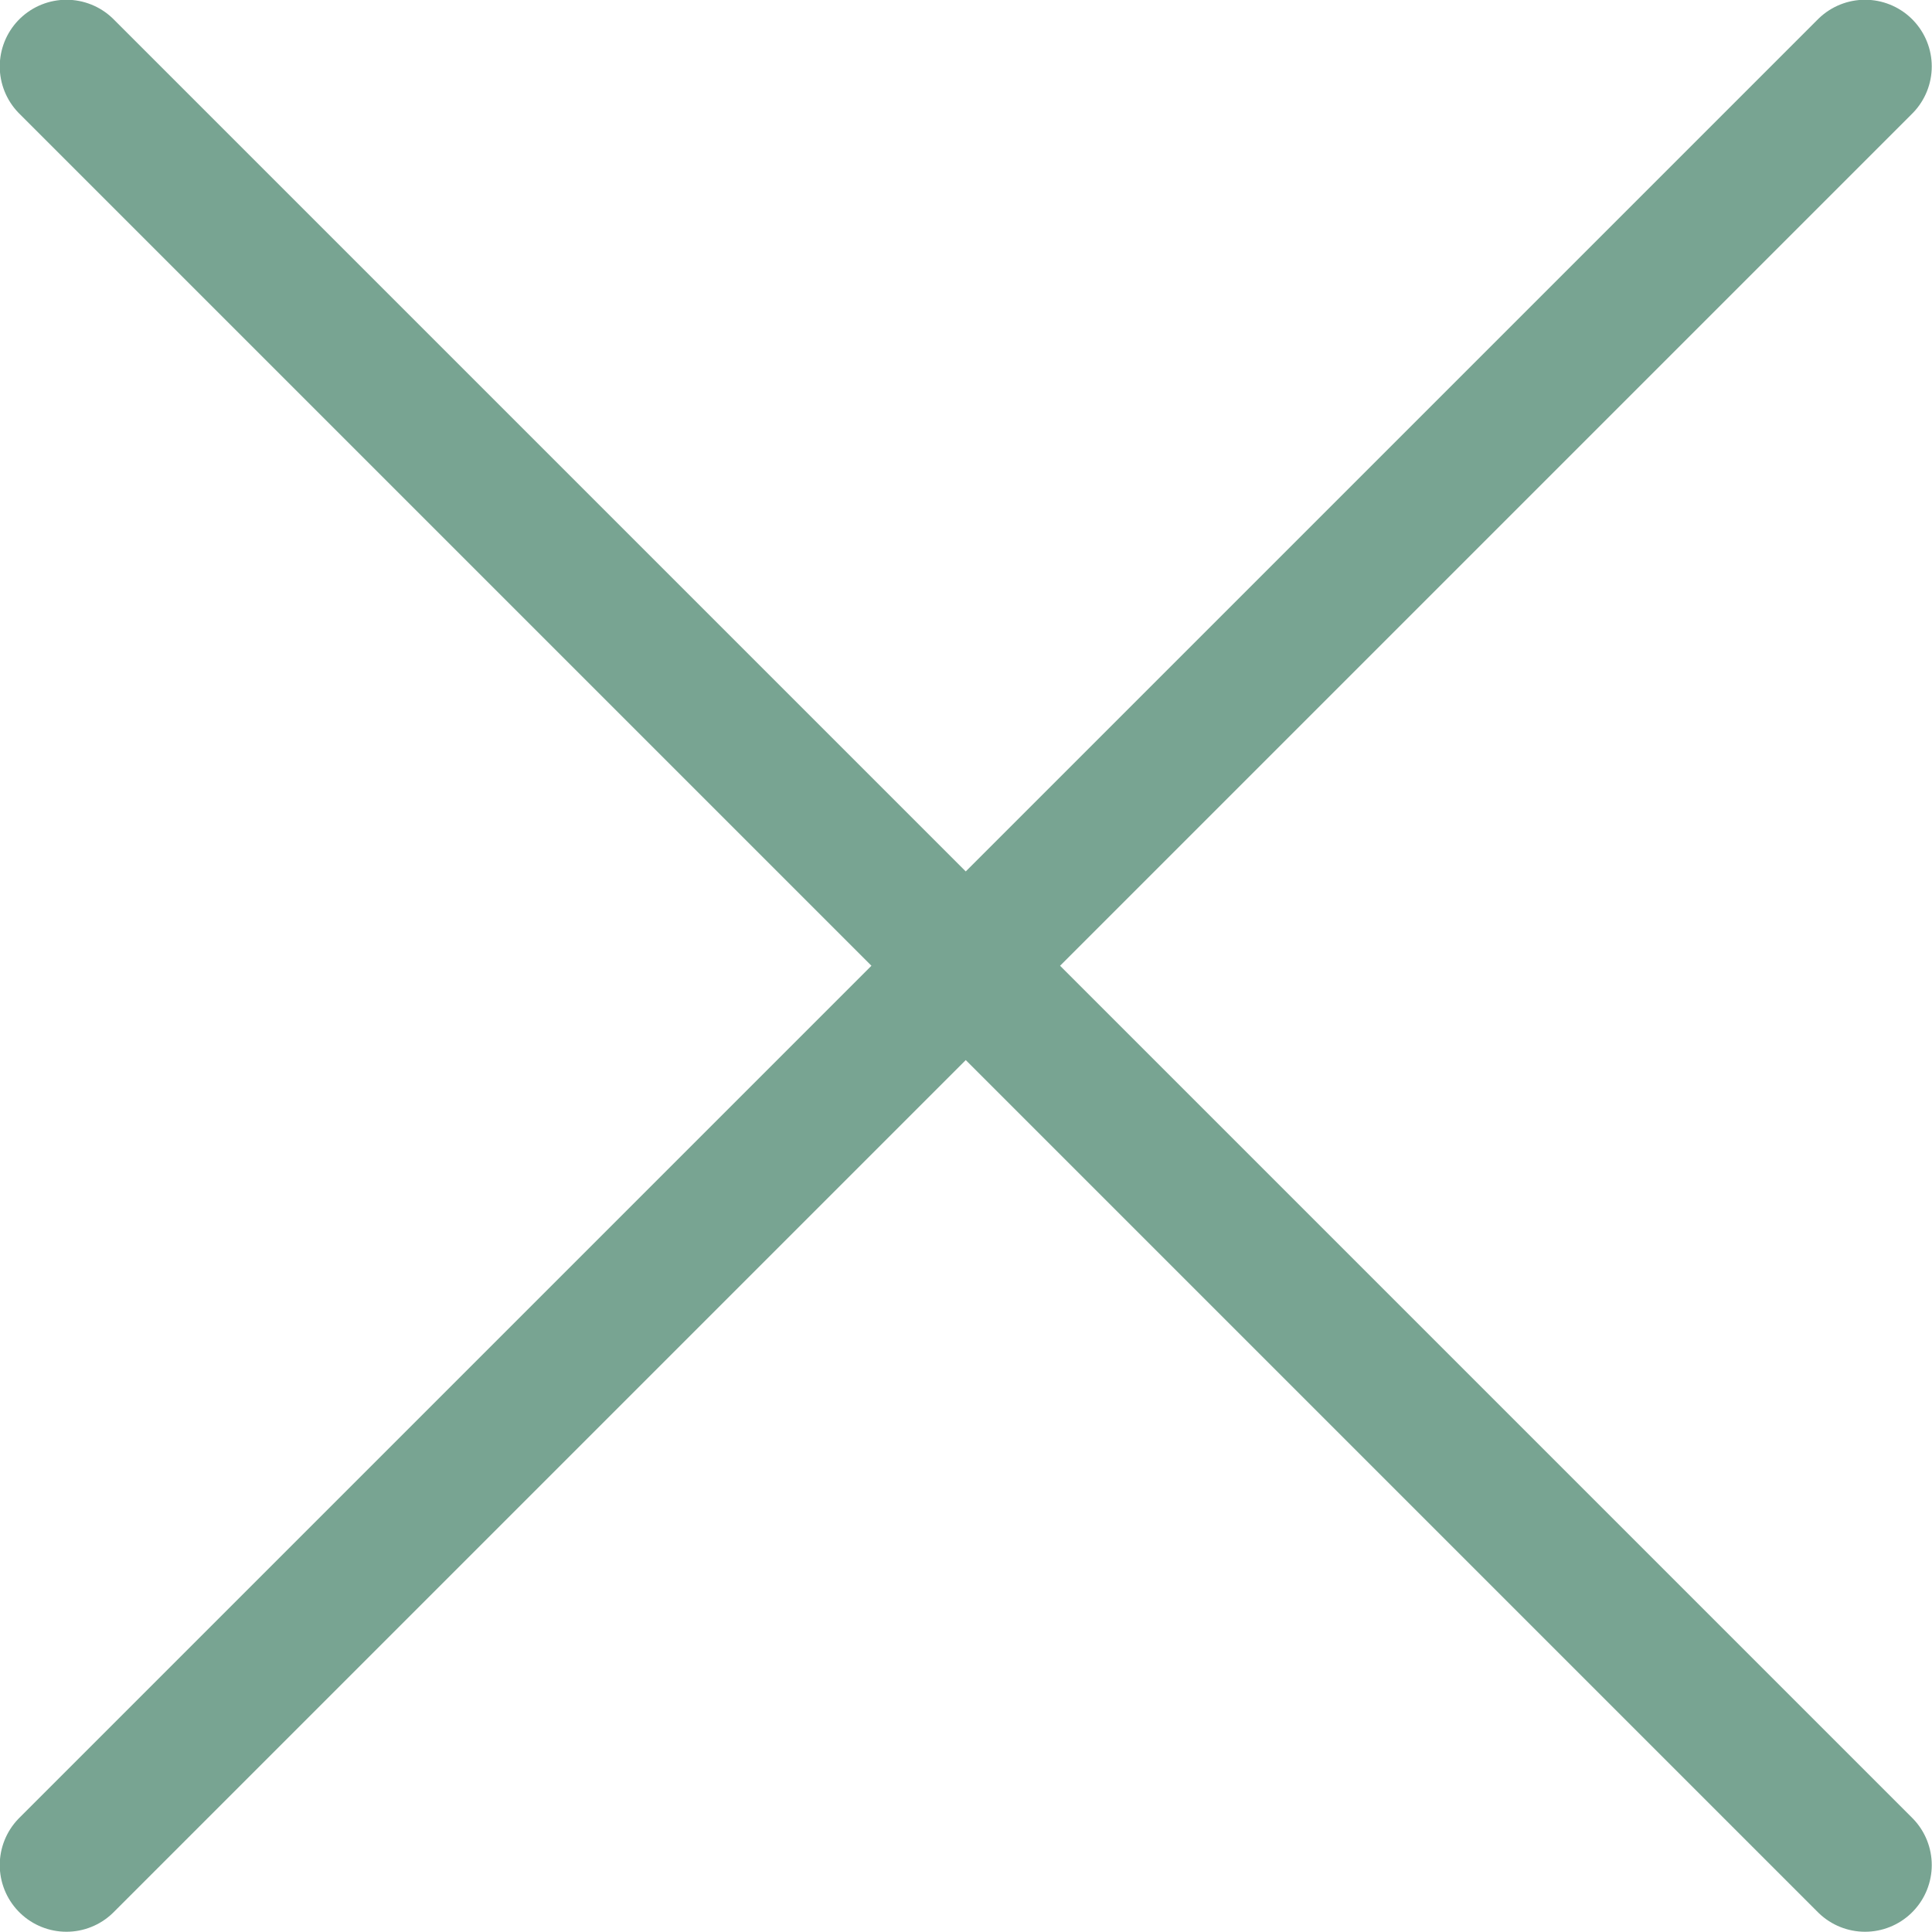
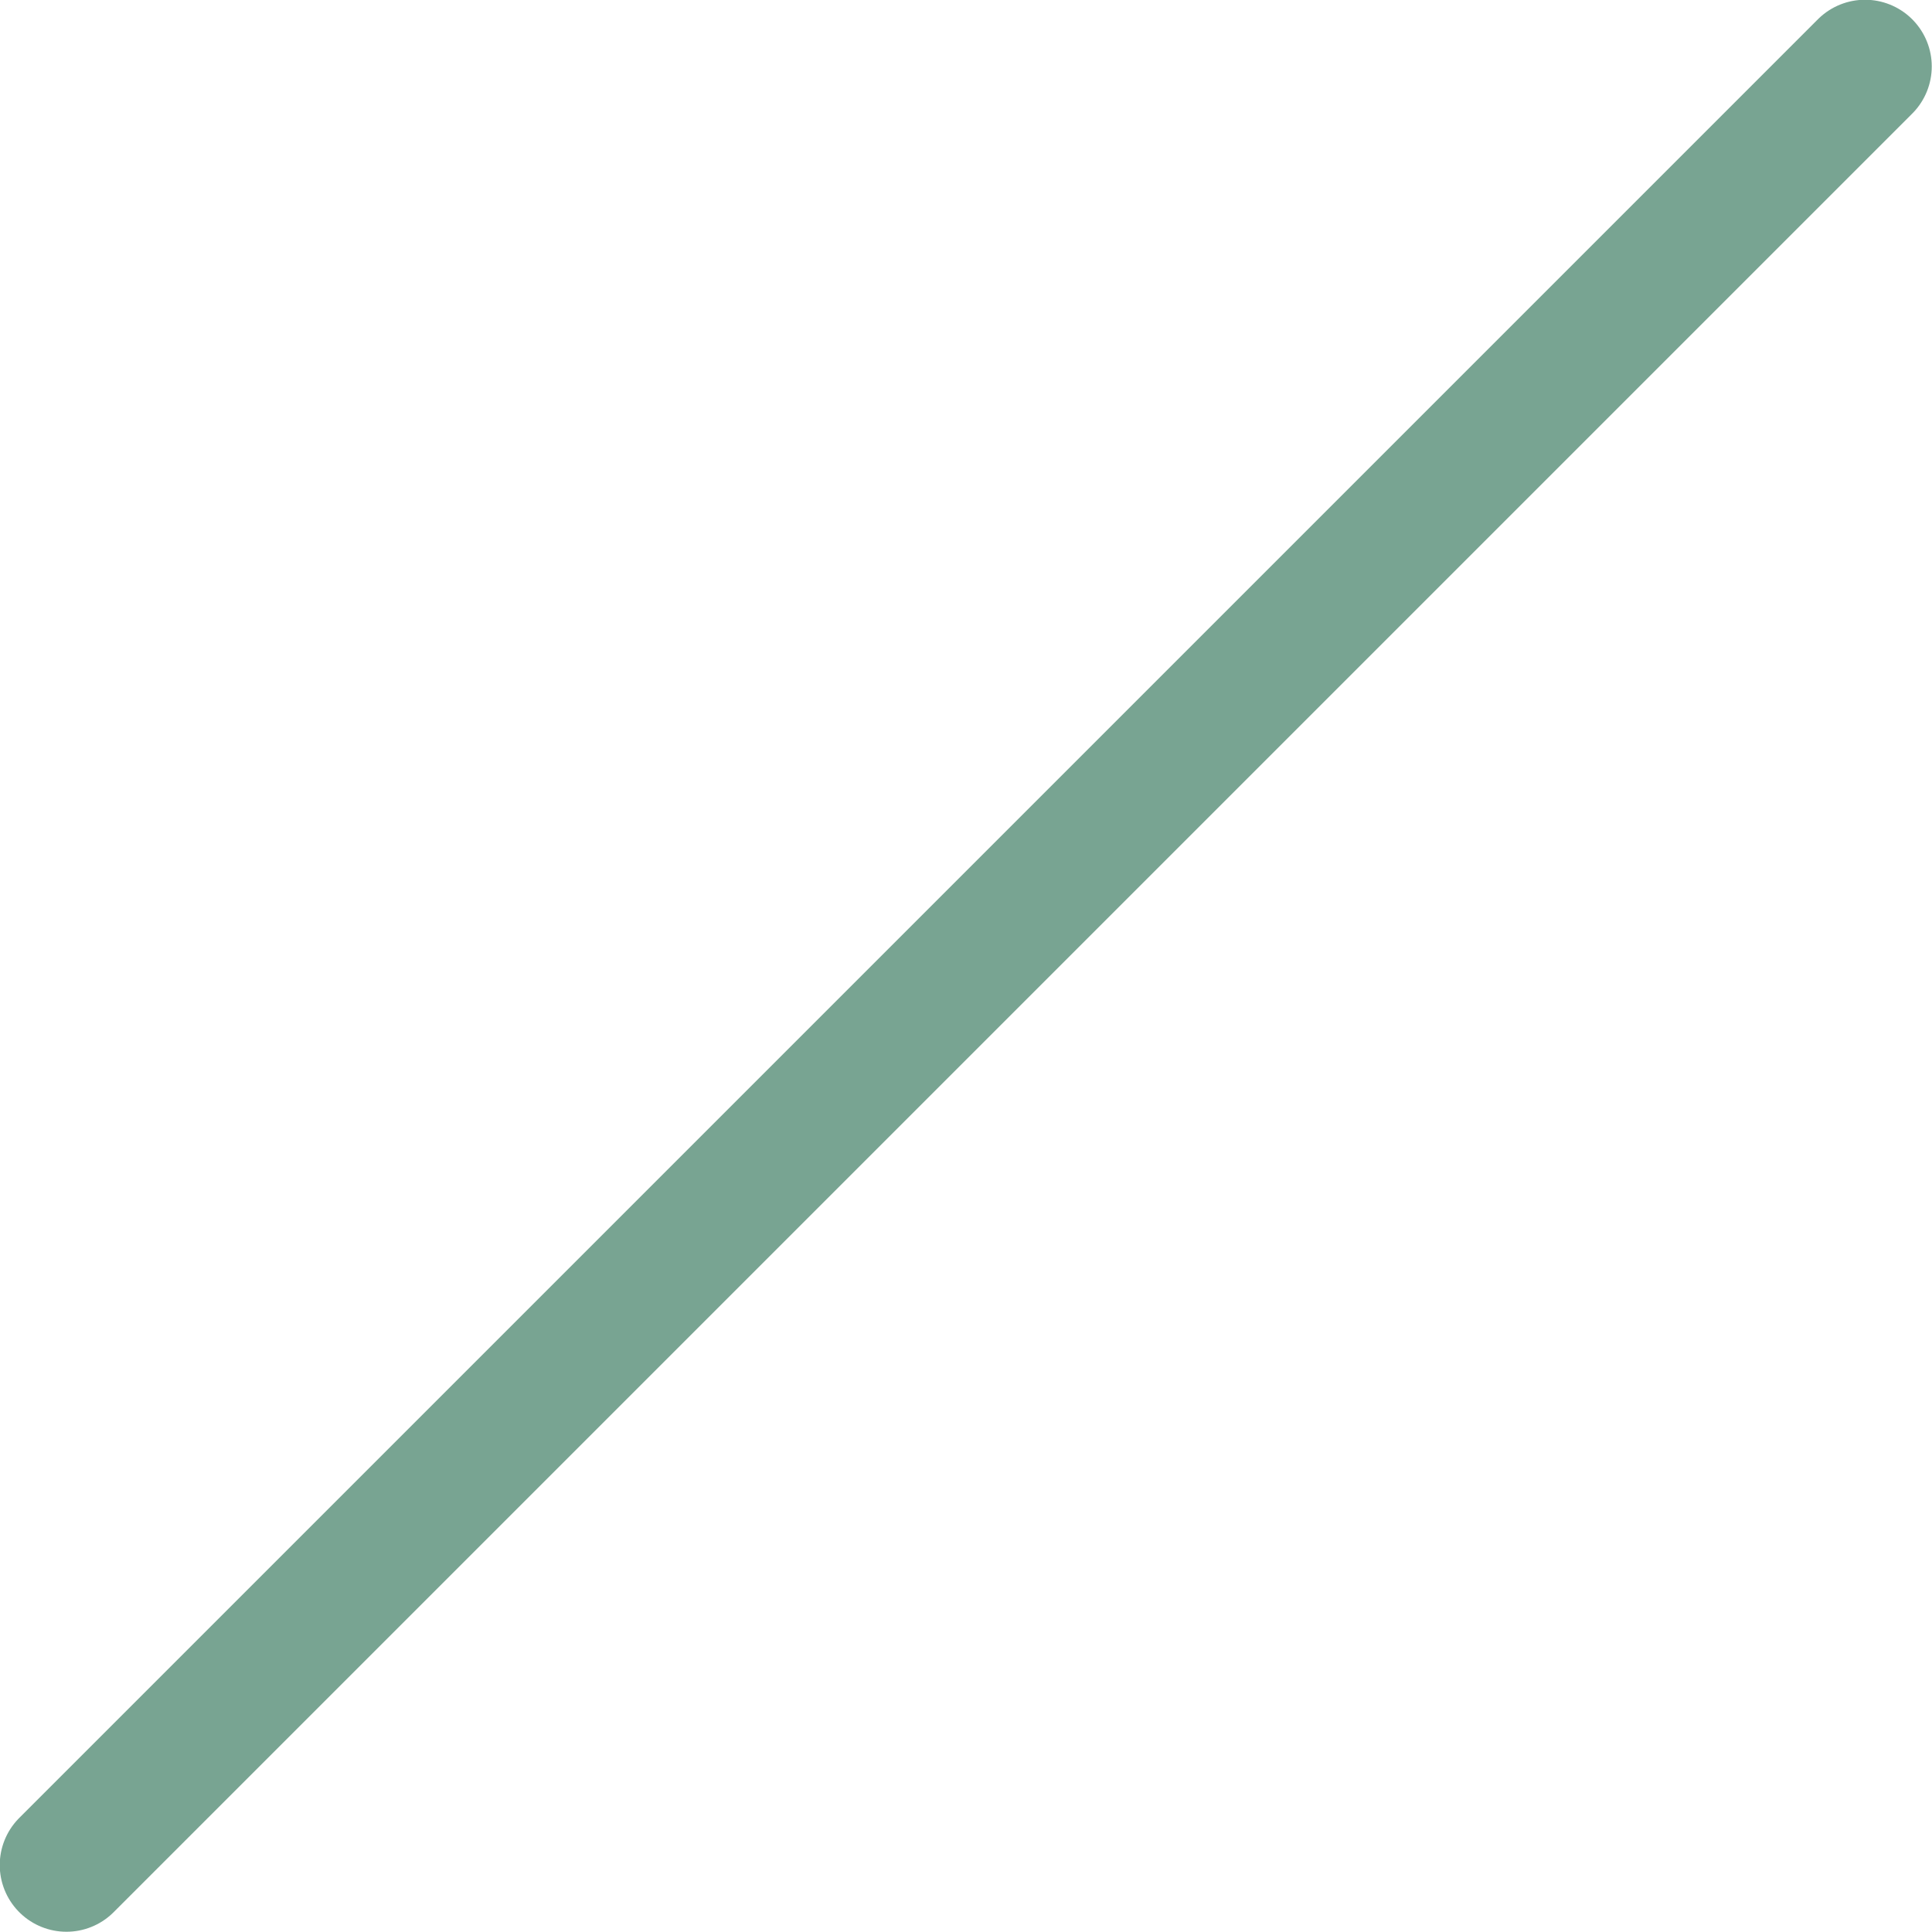
<svg xmlns="http://www.w3.org/2000/svg" id="_Слой_2" data-name="Слой 2" viewBox="0 0 38.67 38.67">
  <defs>
    <style> .cls-1 { fill: none; stroke: #78a492; stroke-linecap: round; stroke-linejoin: round; stroke-width: 2.67px; } </style>
  </defs>
  <g id="_Слой_1-2" data-name="Слой 1">
-     <line class="cls-1" x1="1.33" y1="1.33" x2="37.33" y2="37.33" />
    <line class="cls-1" x1="37.33" y1="1.33" x2="1.33" y2="37.33" />
  </g>
</svg>